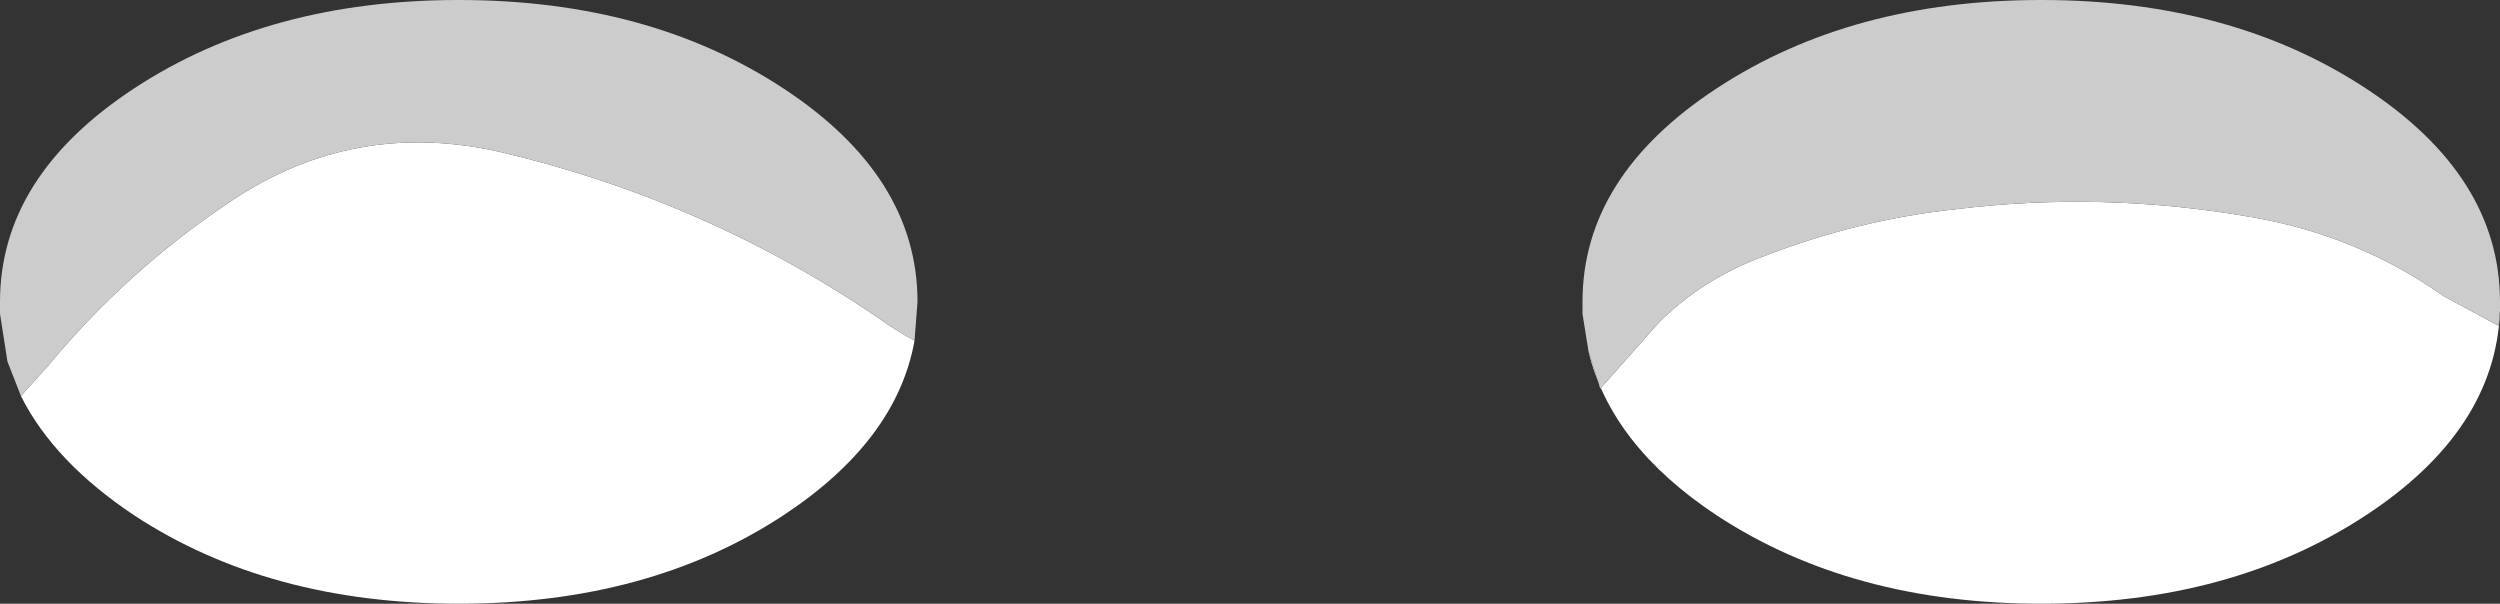
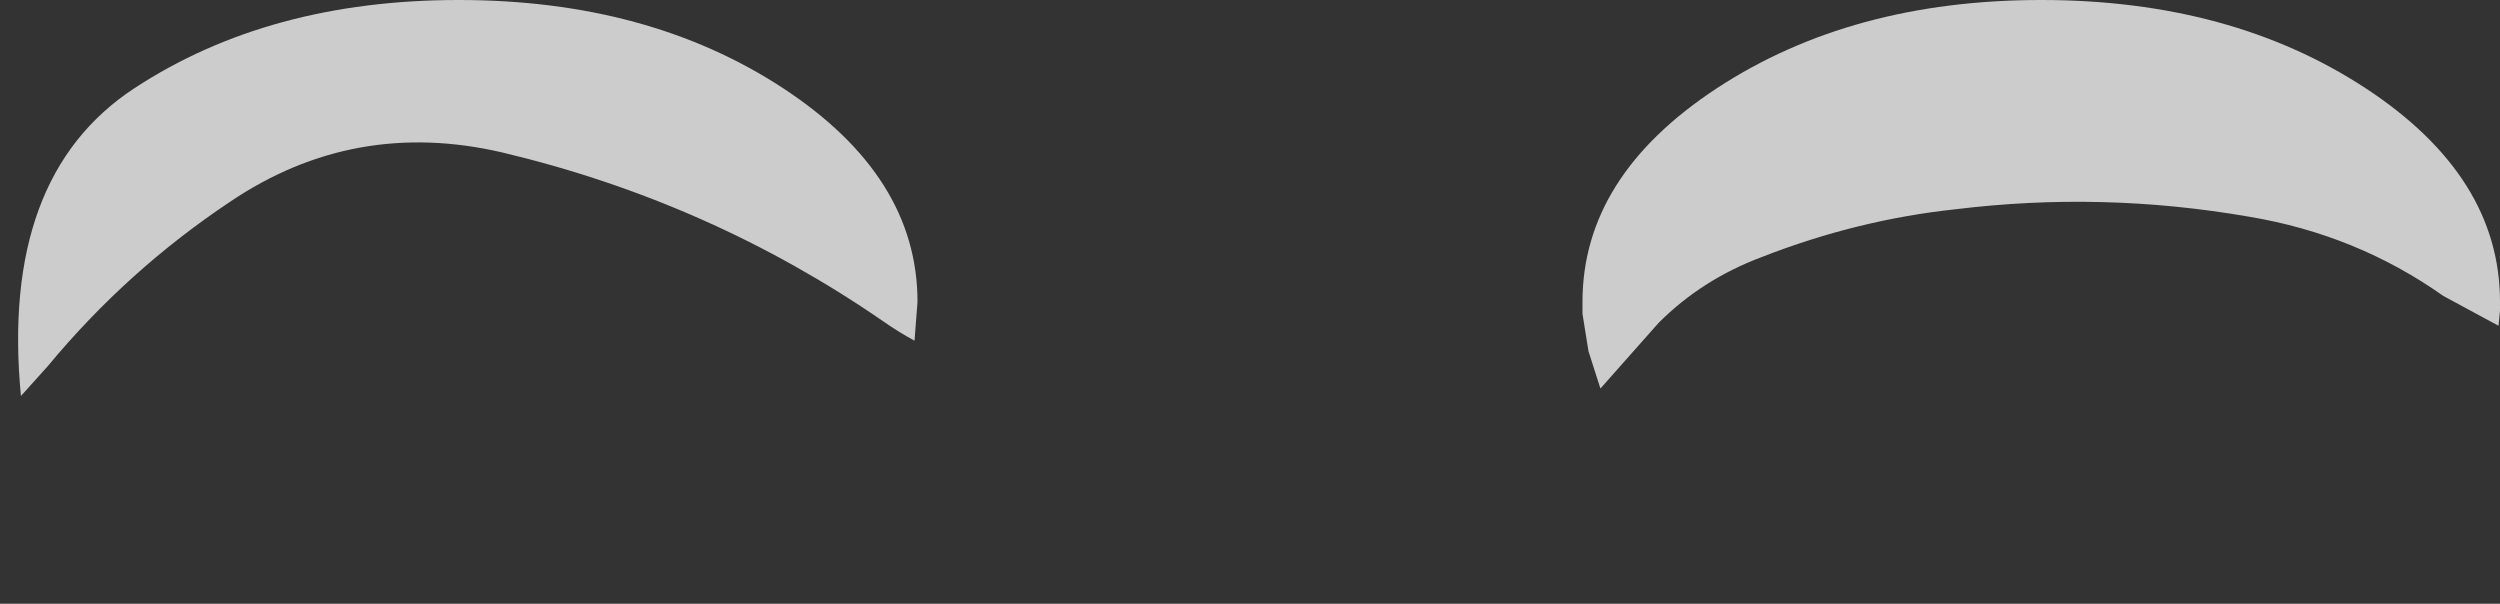
<svg xmlns="http://www.w3.org/2000/svg" height="20.2px" width="83.65px">
  <rect width="100%" height="100%" fill="#333333" stroke="none" />
  <g transform="matrix(1.0, 0.0, 0.0, 1.0, 41.8, 10.1)">
-     <path d="M41.85 0.3 Q41.7 4.3 37.35 7.15 32.85 10.1 26.5 10.1 20.15 10.1 15.65 7.15 12.1 4.8 11.35 1.65 L11.75 2.9 13.7 0.7 Q15.15 -0.75 17.15 -1.5 20.35 -2.75 23.65 -3.1 28.55 -3.7 33.45 -2.85 37.05 -2.25 39.95 -0.2 L41.8 0.8 41.85 0.3 M-11.2 1.3 Q-11.8 4.65 -15.6 7.15 -20.1 10.1 -26.45 10.1 -32.8 10.1 -37.3 7.15 -40.0 5.35 -41.1 3.15 L-40.2 2.15 Q-37.55 -1.05 -34.1 -3.35 -29.95 -6.15 -25.0 -5.0 -18.05 -3.35 -12.25 0.65 -11.75 1.0 -11.2 1.3" fill="#ffffff" fill-rule="evenodd" stroke="none" />
-     <path d="M11.35 1.65 L11.15 0.4 11.15 0.2 11.15 0.0 Q11.15 -4.2 15.65 -7.15 20.15 -10.1 26.5 -10.1 32.85 -10.1 37.35 -7.15 41.85 -4.2 41.85 0.0 L41.85 0.1 41.85 0.3 41.8 0.8 39.95 -0.2 Q37.05 -2.25 33.45 -2.85 28.55 -3.7 23.65 -3.1 20.35 -2.75 17.15 -1.5 15.15 -0.75 13.7 0.7 L11.75 2.9 11.35 1.65 M-41.1 3.15 L-41.55 2.0 -41.8 0.4 -41.8 0.0 Q-41.8 -4.2 -37.3 -7.15 -32.8 -10.1 -26.45 -10.1 -20.1 -10.1 -15.6 -7.15 -11.1 -4.2 -11.1 0.0 L-11.2 1.3 Q-11.75 1.0 -12.25 0.65 -18.05 -3.35 -25.0 -5.0 -29.95 -6.15 -34.1 -3.35 -37.55 -1.05 -40.2 2.15 L-41.1 3.15" fill="#cccccc" fill-rule="evenodd" stroke="none" />
+     <path d="M11.35 1.65 L11.15 0.4 11.15 0.2 11.15 0.0 Q11.15 -4.2 15.65 -7.15 20.15 -10.1 26.5 -10.1 32.85 -10.1 37.35 -7.15 41.85 -4.2 41.85 0.0 L41.85 0.1 41.85 0.3 41.8 0.8 39.95 -0.2 Q37.05 -2.25 33.45 -2.85 28.55 -3.7 23.65 -3.1 20.35 -2.75 17.15 -1.5 15.15 -0.75 13.7 0.7 L11.75 2.9 11.35 1.65 M-41.1 3.15 Q-41.8 -4.2 -37.3 -7.15 -32.8 -10.1 -26.45 -10.1 -20.1 -10.1 -15.6 -7.15 -11.1 -4.2 -11.1 0.0 L-11.2 1.3 Q-11.75 1.0 -12.25 0.65 -18.05 -3.35 -25.0 -5.0 -29.95 -6.15 -34.1 -3.35 -37.55 -1.05 -40.2 2.15 L-41.1 3.15" fill="#cccccc" fill-rule="evenodd" stroke="none" />
  </g>
</svg>